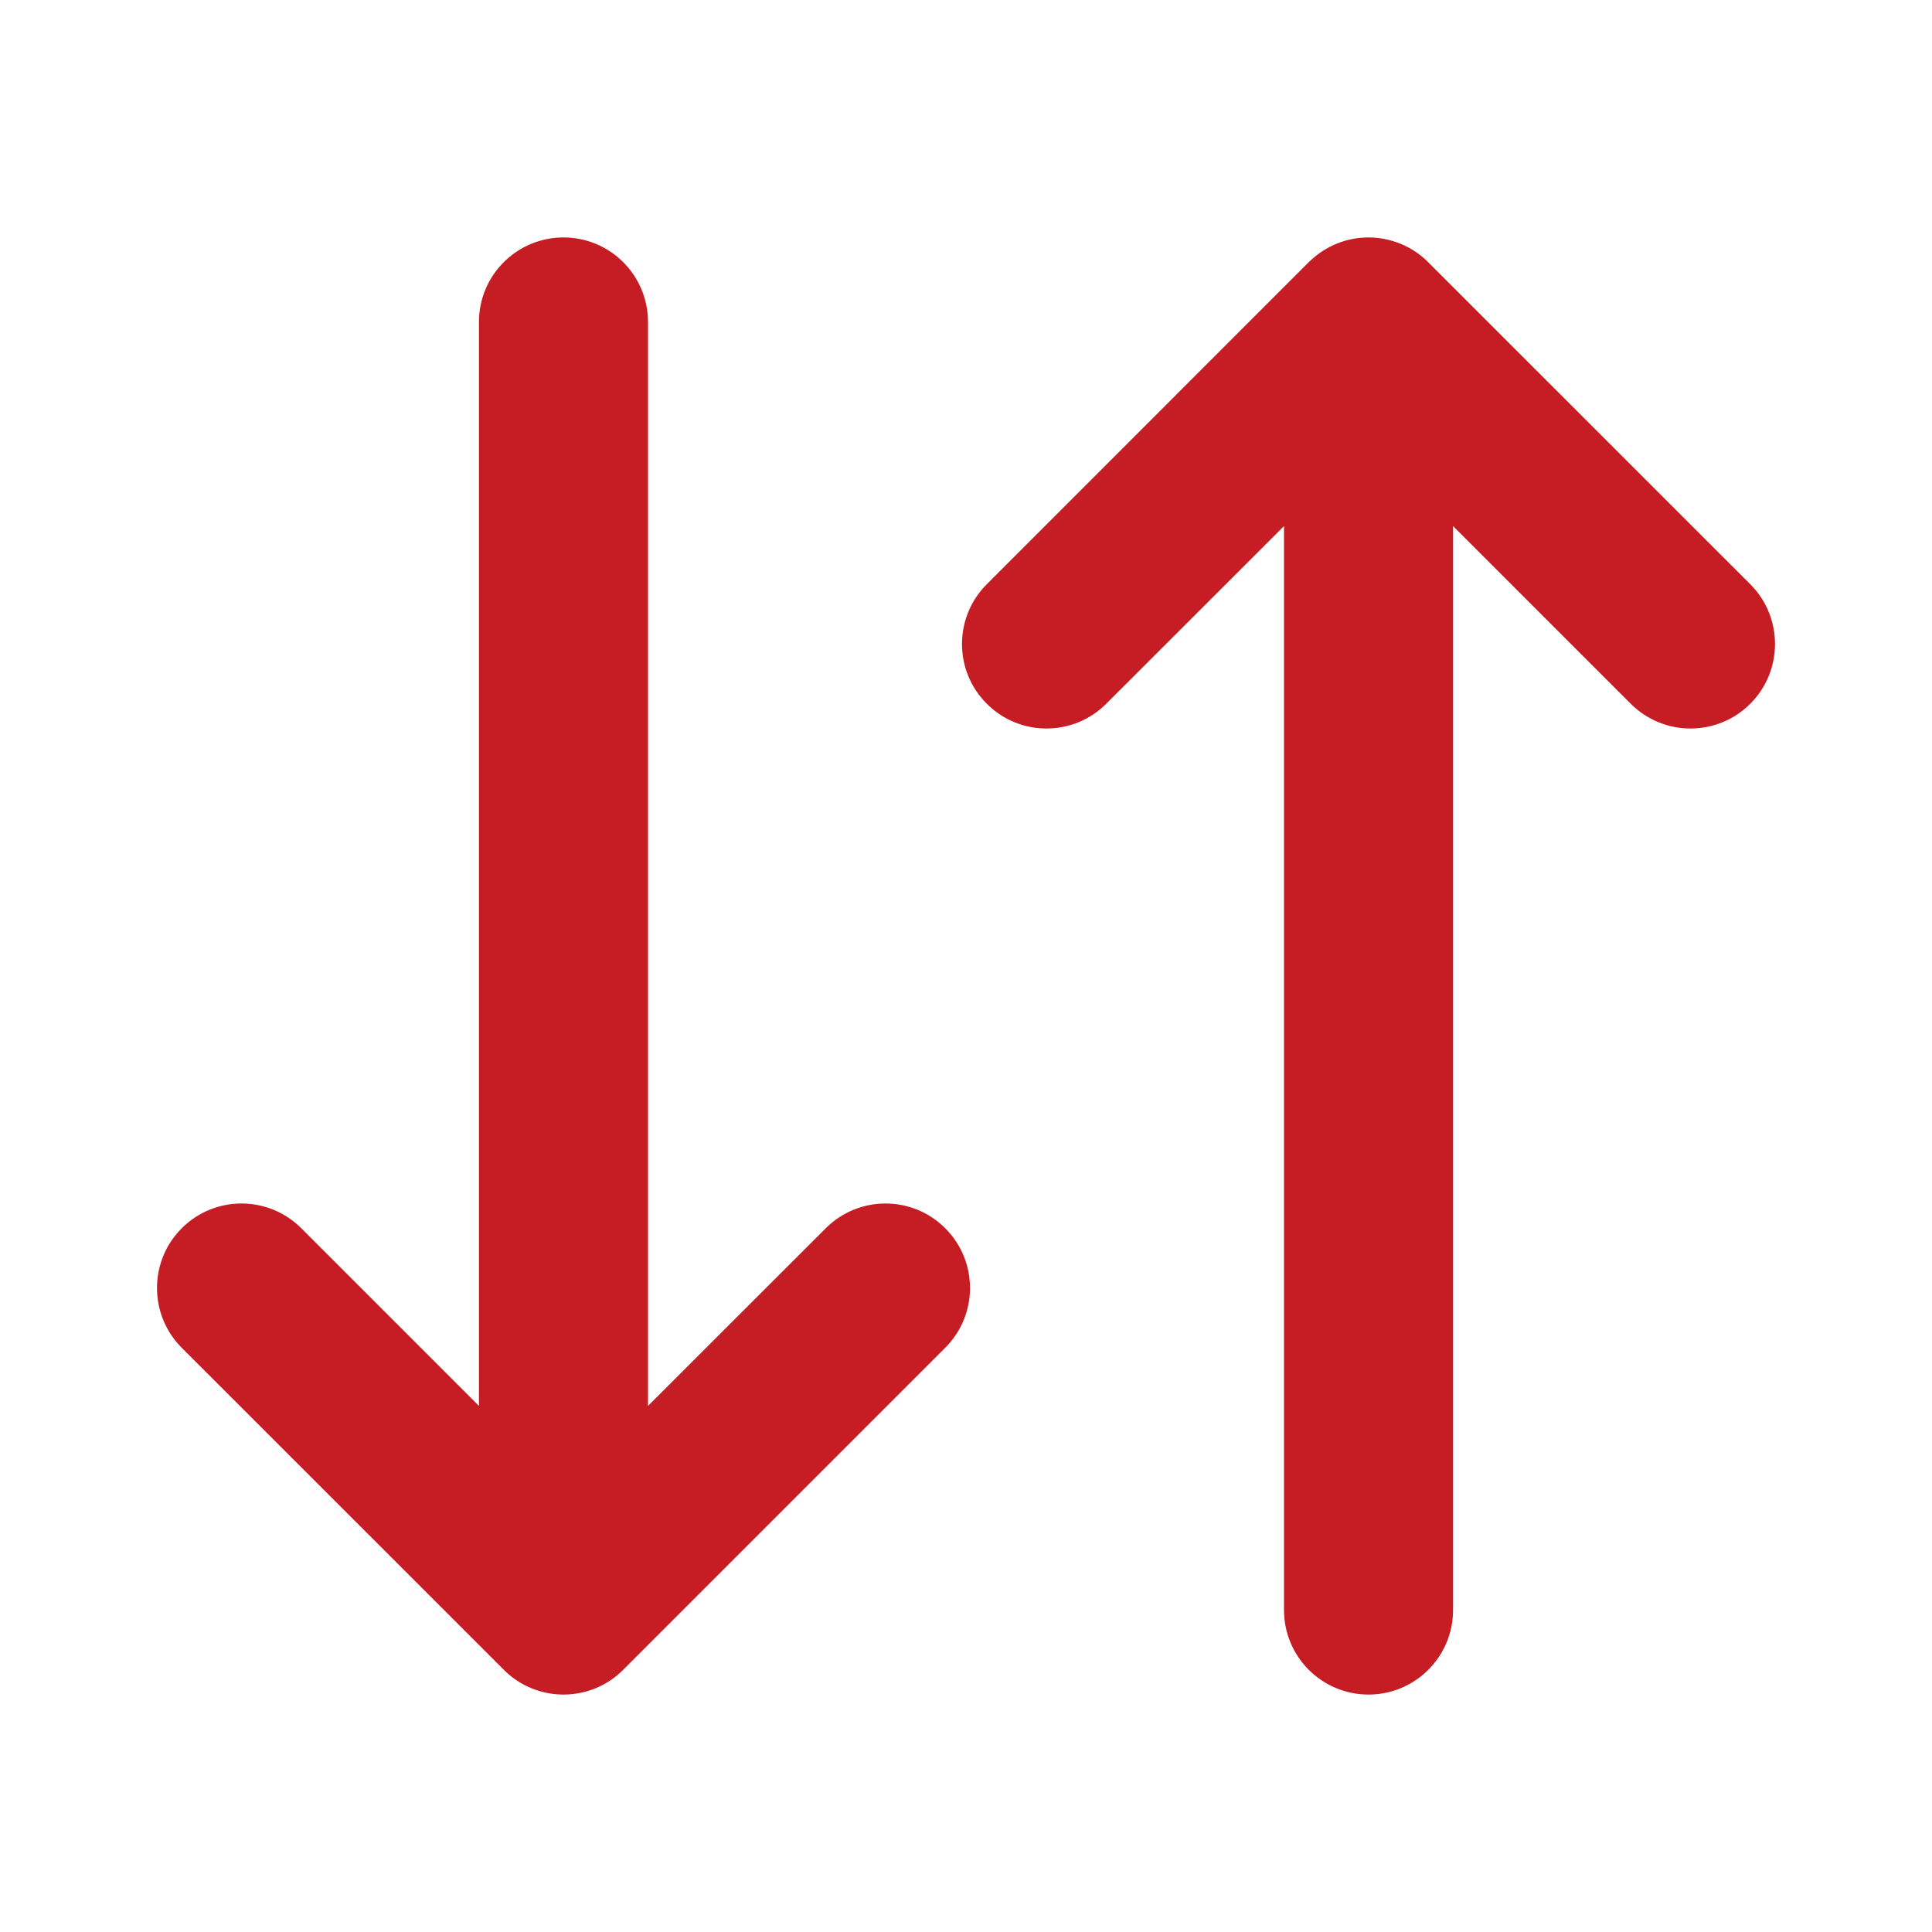
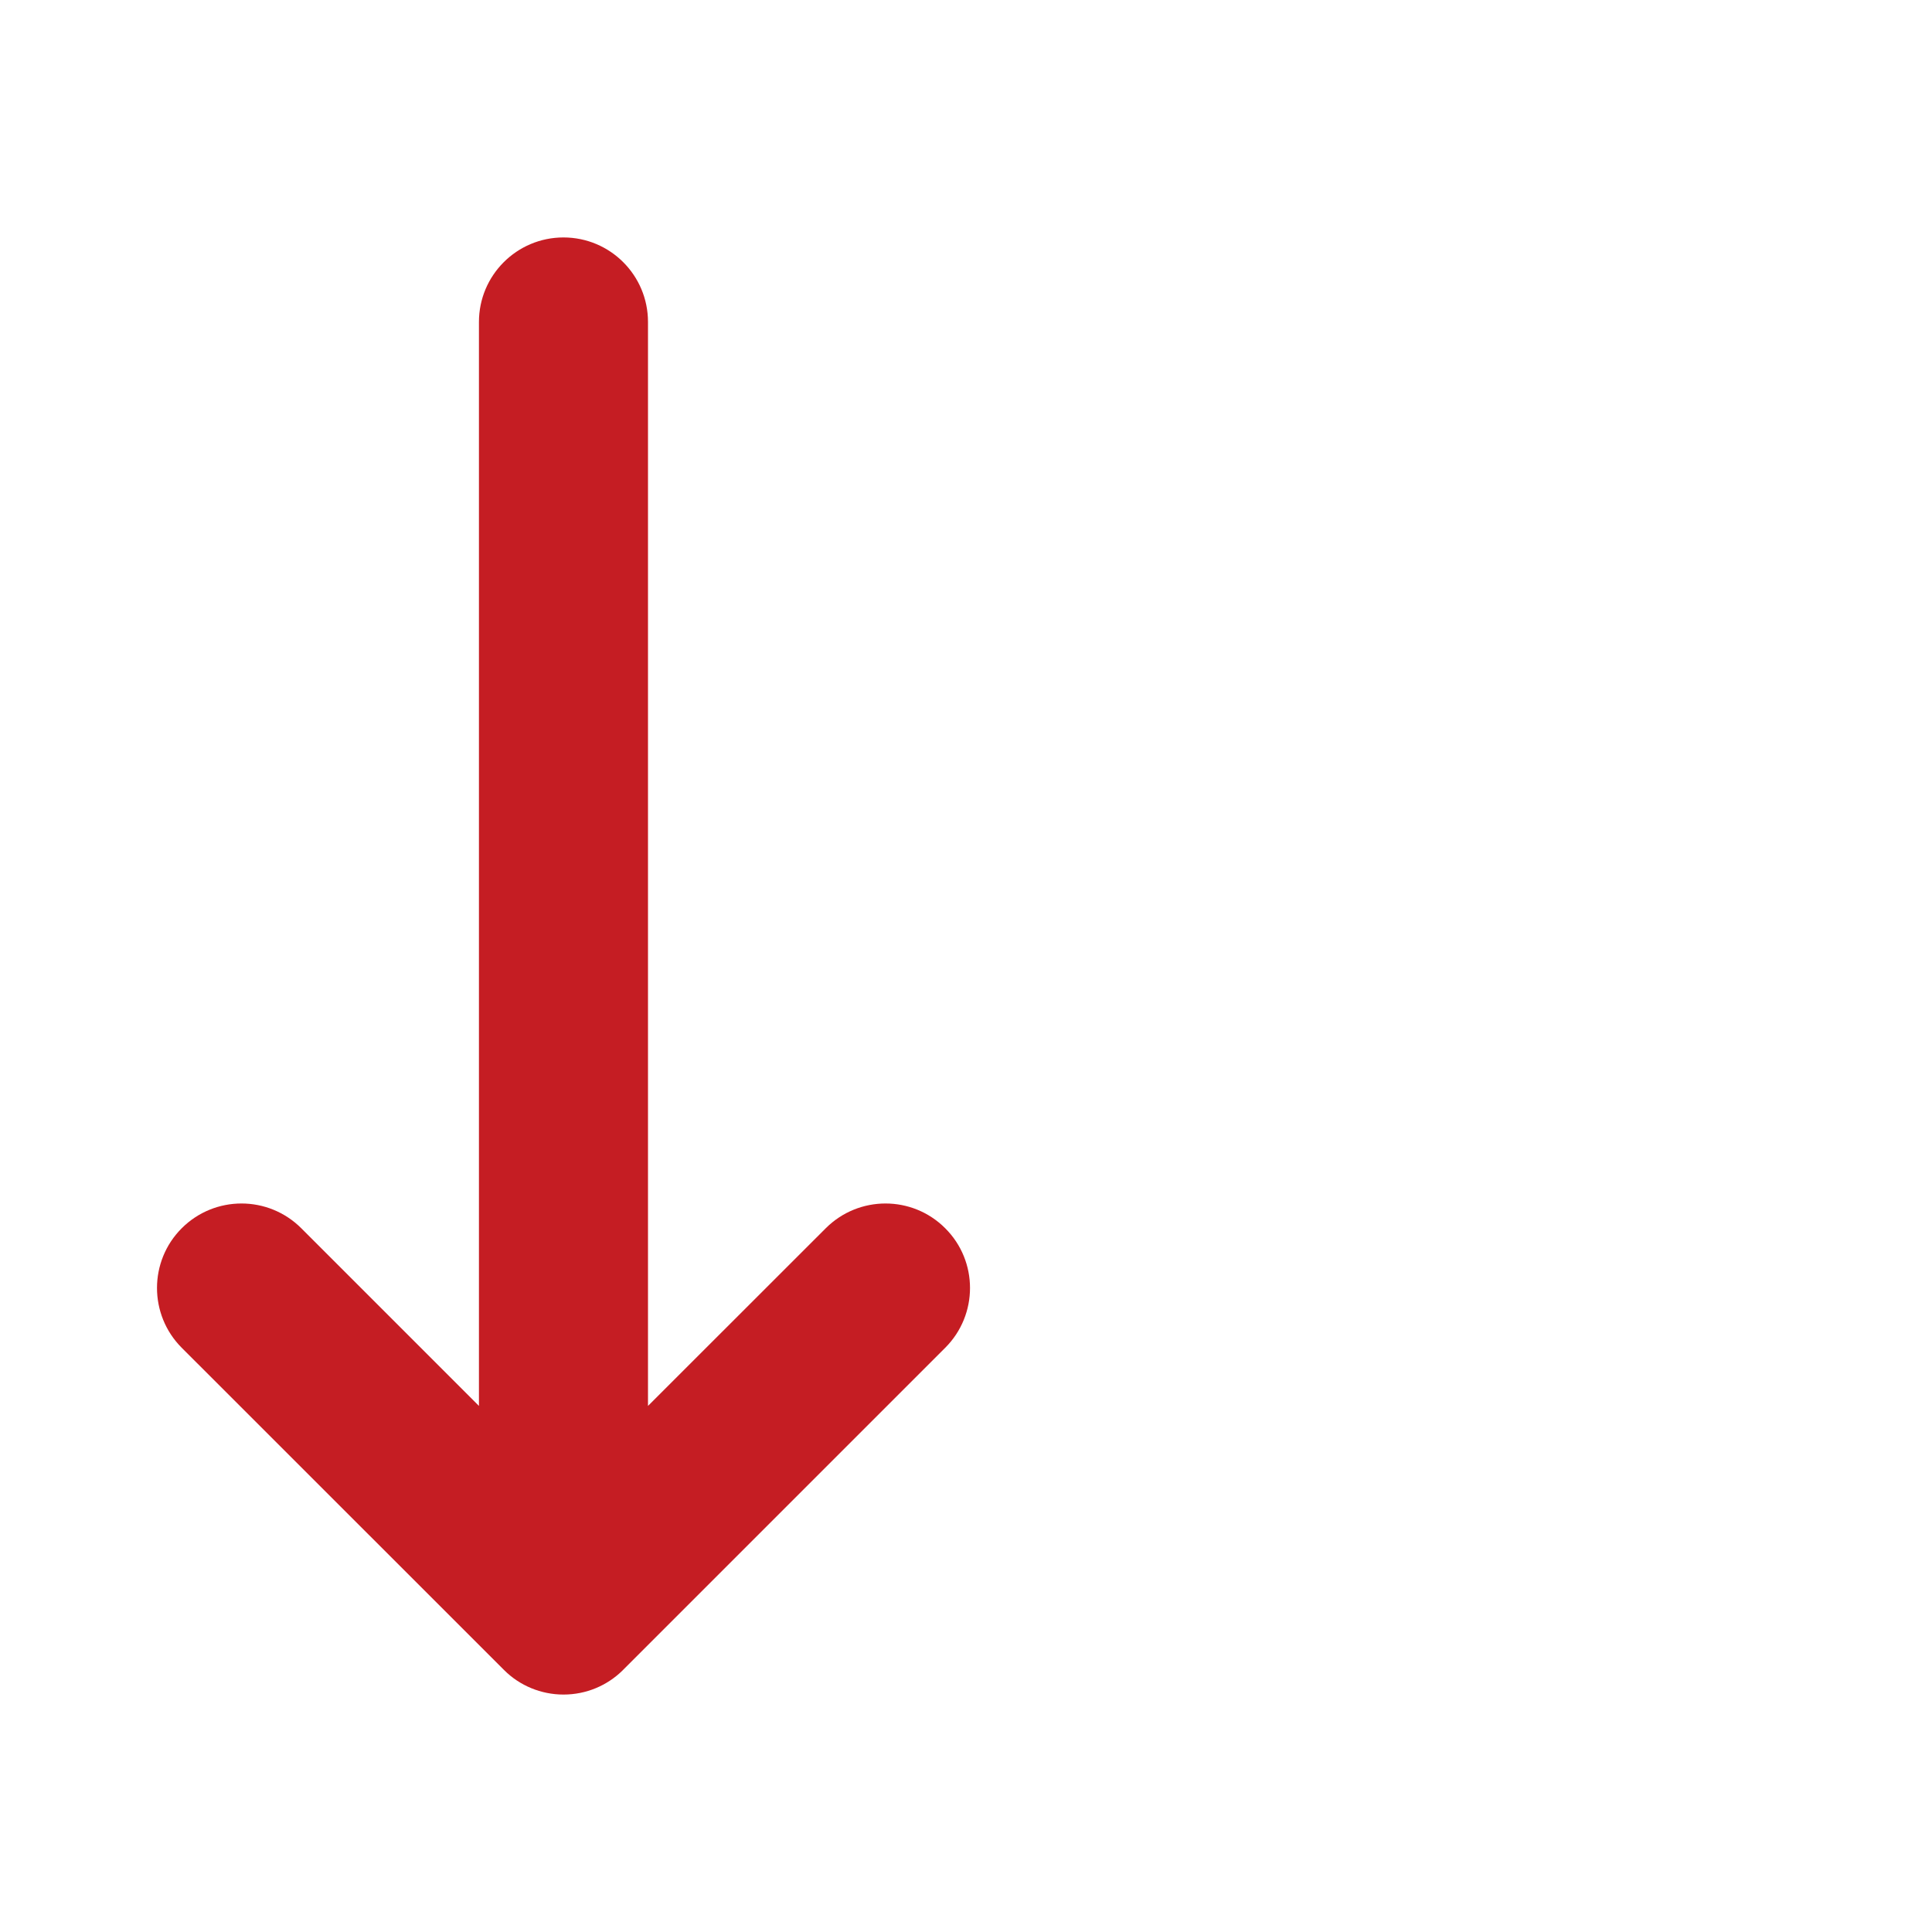
<svg xmlns="http://www.w3.org/2000/svg" width="20" height="20" viewBox="0 0 20 20" fill="none">
  <path d="M6.708 3.333C6.708 2.85 6.317 2.458 5.833 2.458C5.35 2.458 4.958 2.85 4.958 3.333V14.554L3.119 12.715C2.777 12.373 2.223 12.373 1.881 12.715C1.54 13.056 1.54 13.61 1.881 13.952L5.215 17.285C5.299 17.37 5.396 17.433 5.5 17.476C5.602 17.518 5.715 17.542 5.833 17.542C6.07 17.542 6.285 17.448 6.442 17.295L6.453 17.284L9.785 13.952C10.127 13.61 10.127 13.056 9.785 12.715C9.444 12.373 8.89 12.373 8.548 12.715L6.708 14.554V3.333Z" fill="#C51D23" />
-   <path d="M14.499 2.524C14.603 2.566 14.701 2.63 14.785 2.715L18.119 6.048C18.46 6.39 18.46 6.944 18.119 7.285C17.777 7.627 17.223 7.627 16.881 7.285L15.042 5.446V16.667C15.042 17.15 14.65 17.542 14.167 17.542C13.683 17.542 13.292 17.15 13.292 16.667V5.446L11.452 7.285C11.11 7.627 10.556 7.627 10.215 7.285C9.873 6.944 9.873 6.39 10.215 6.048L13.546 2.716C13.551 2.711 13.556 2.706 13.562 2.701C13.719 2.551 13.932 2.458 14.167 2.458C14.284 2.458 14.397 2.482 14.499 2.524Z" fill="#C51D23" />
</svg>